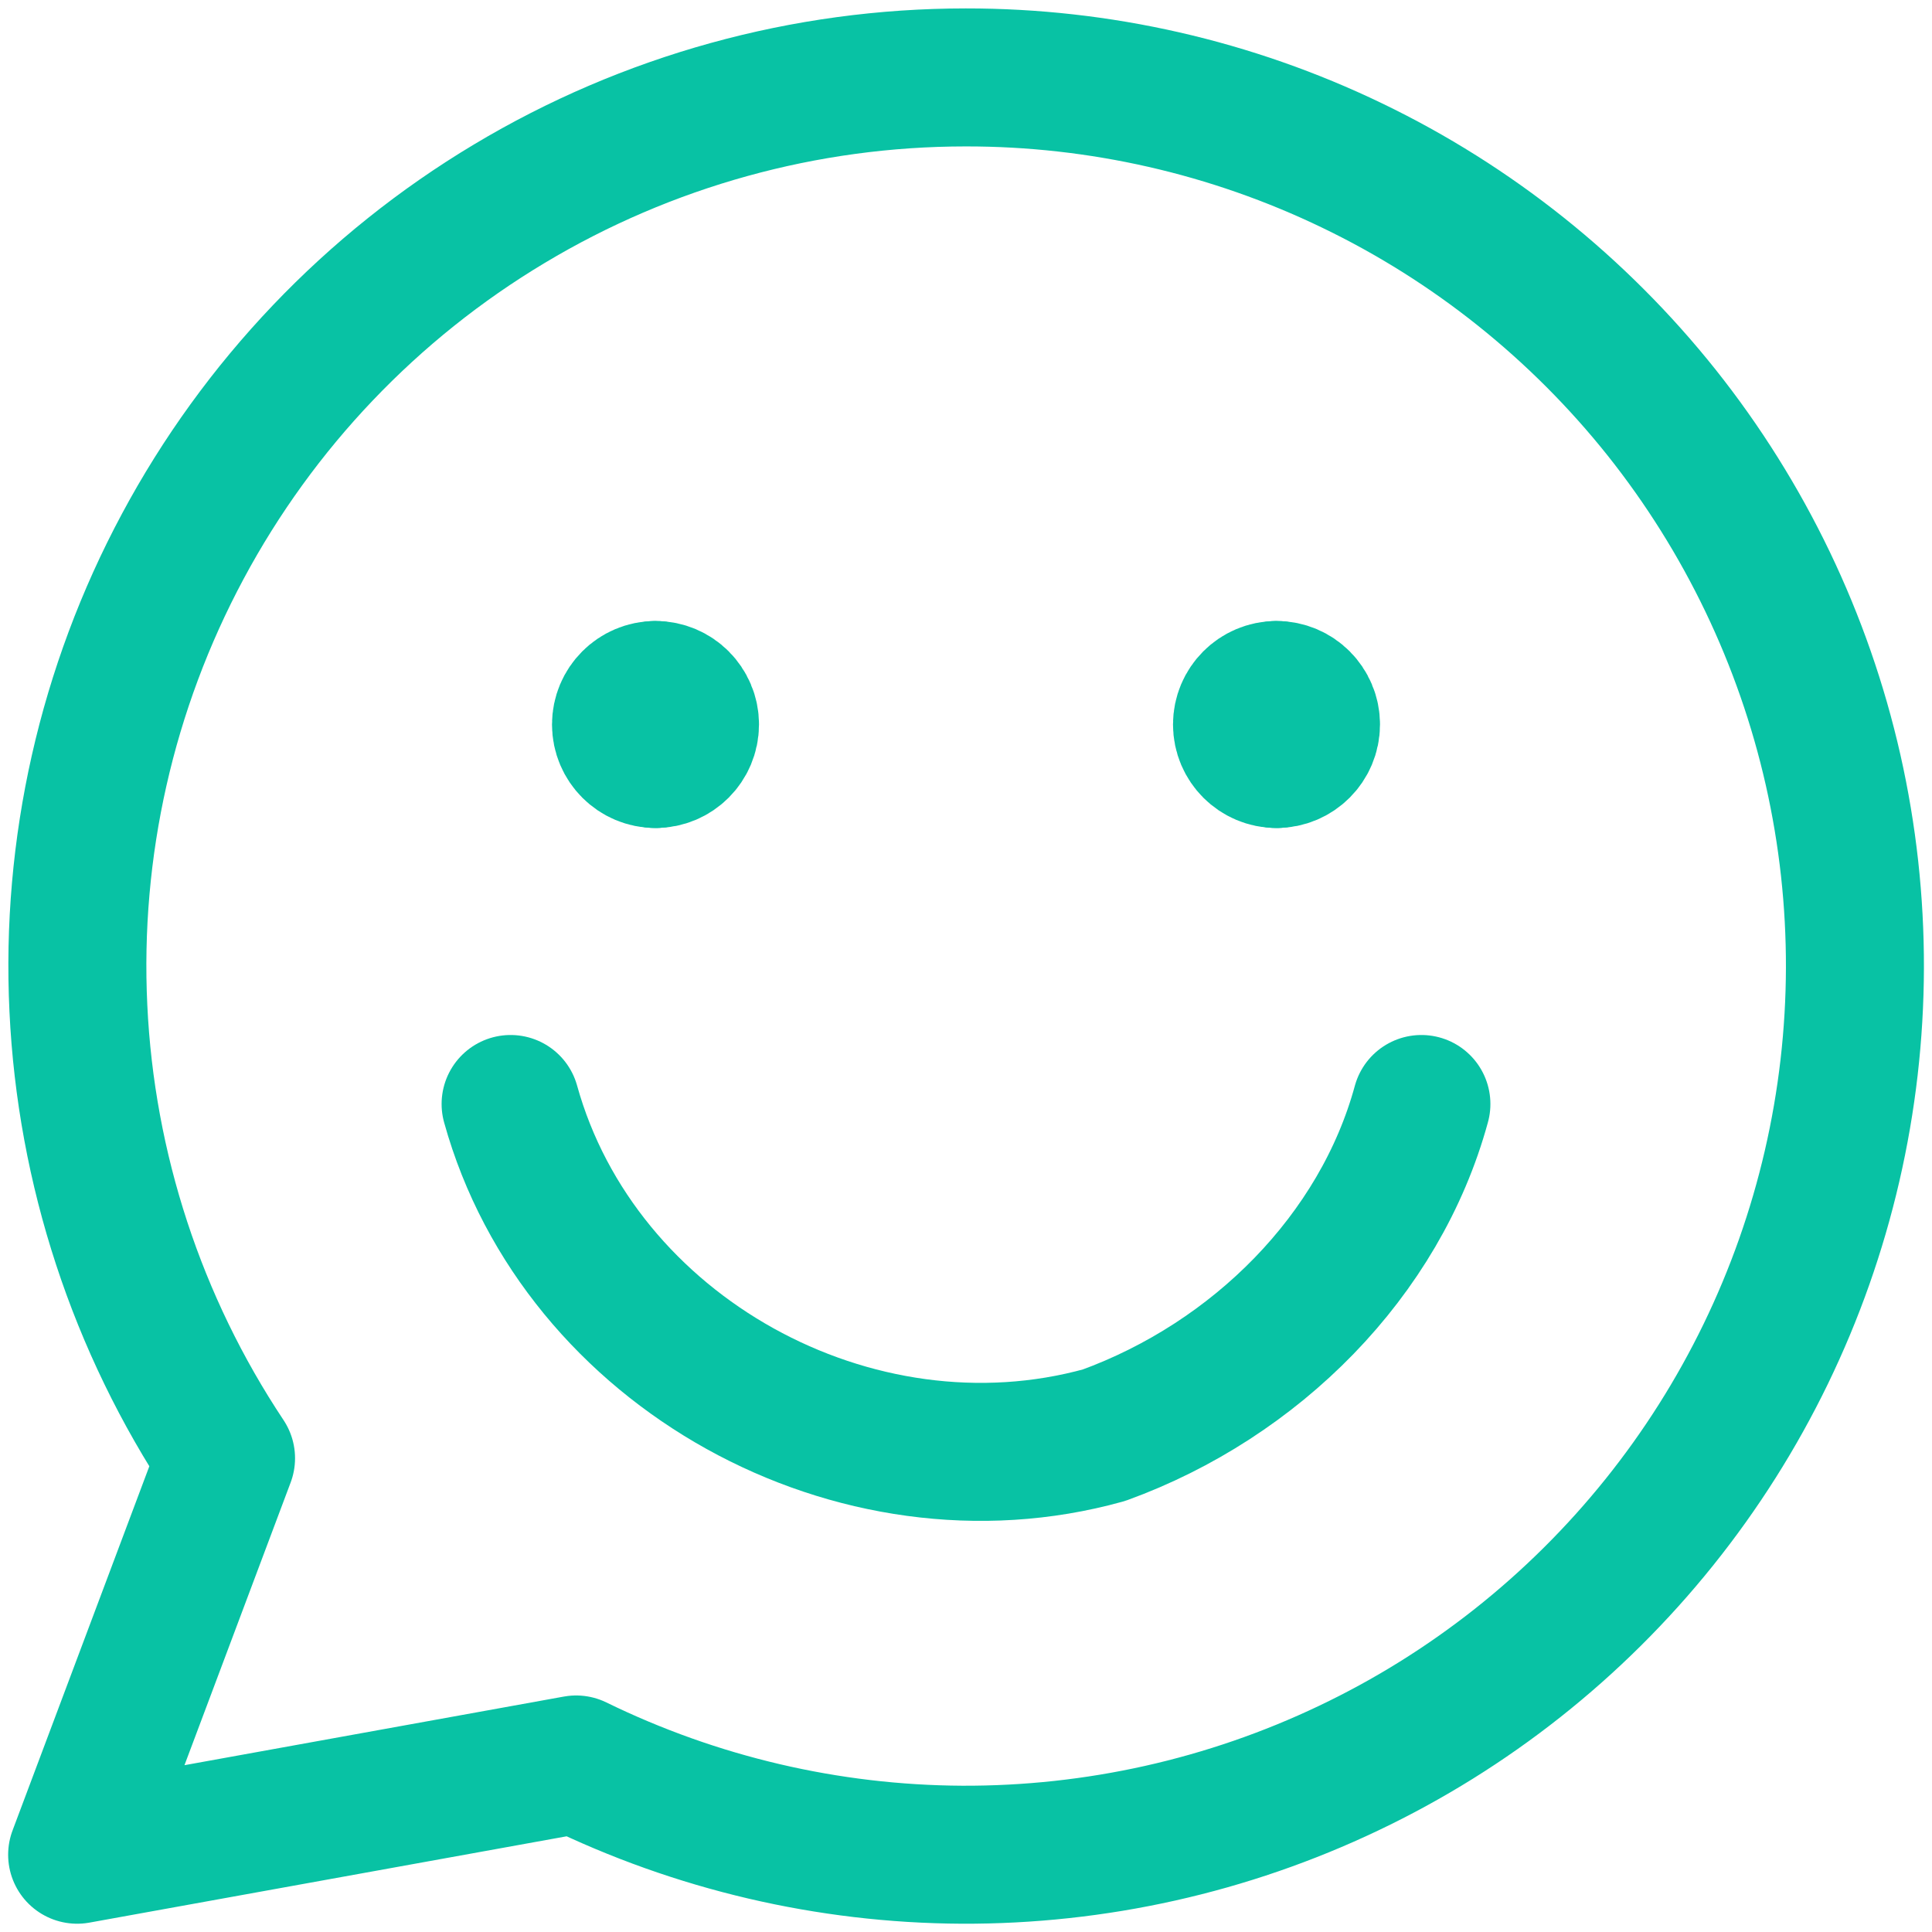
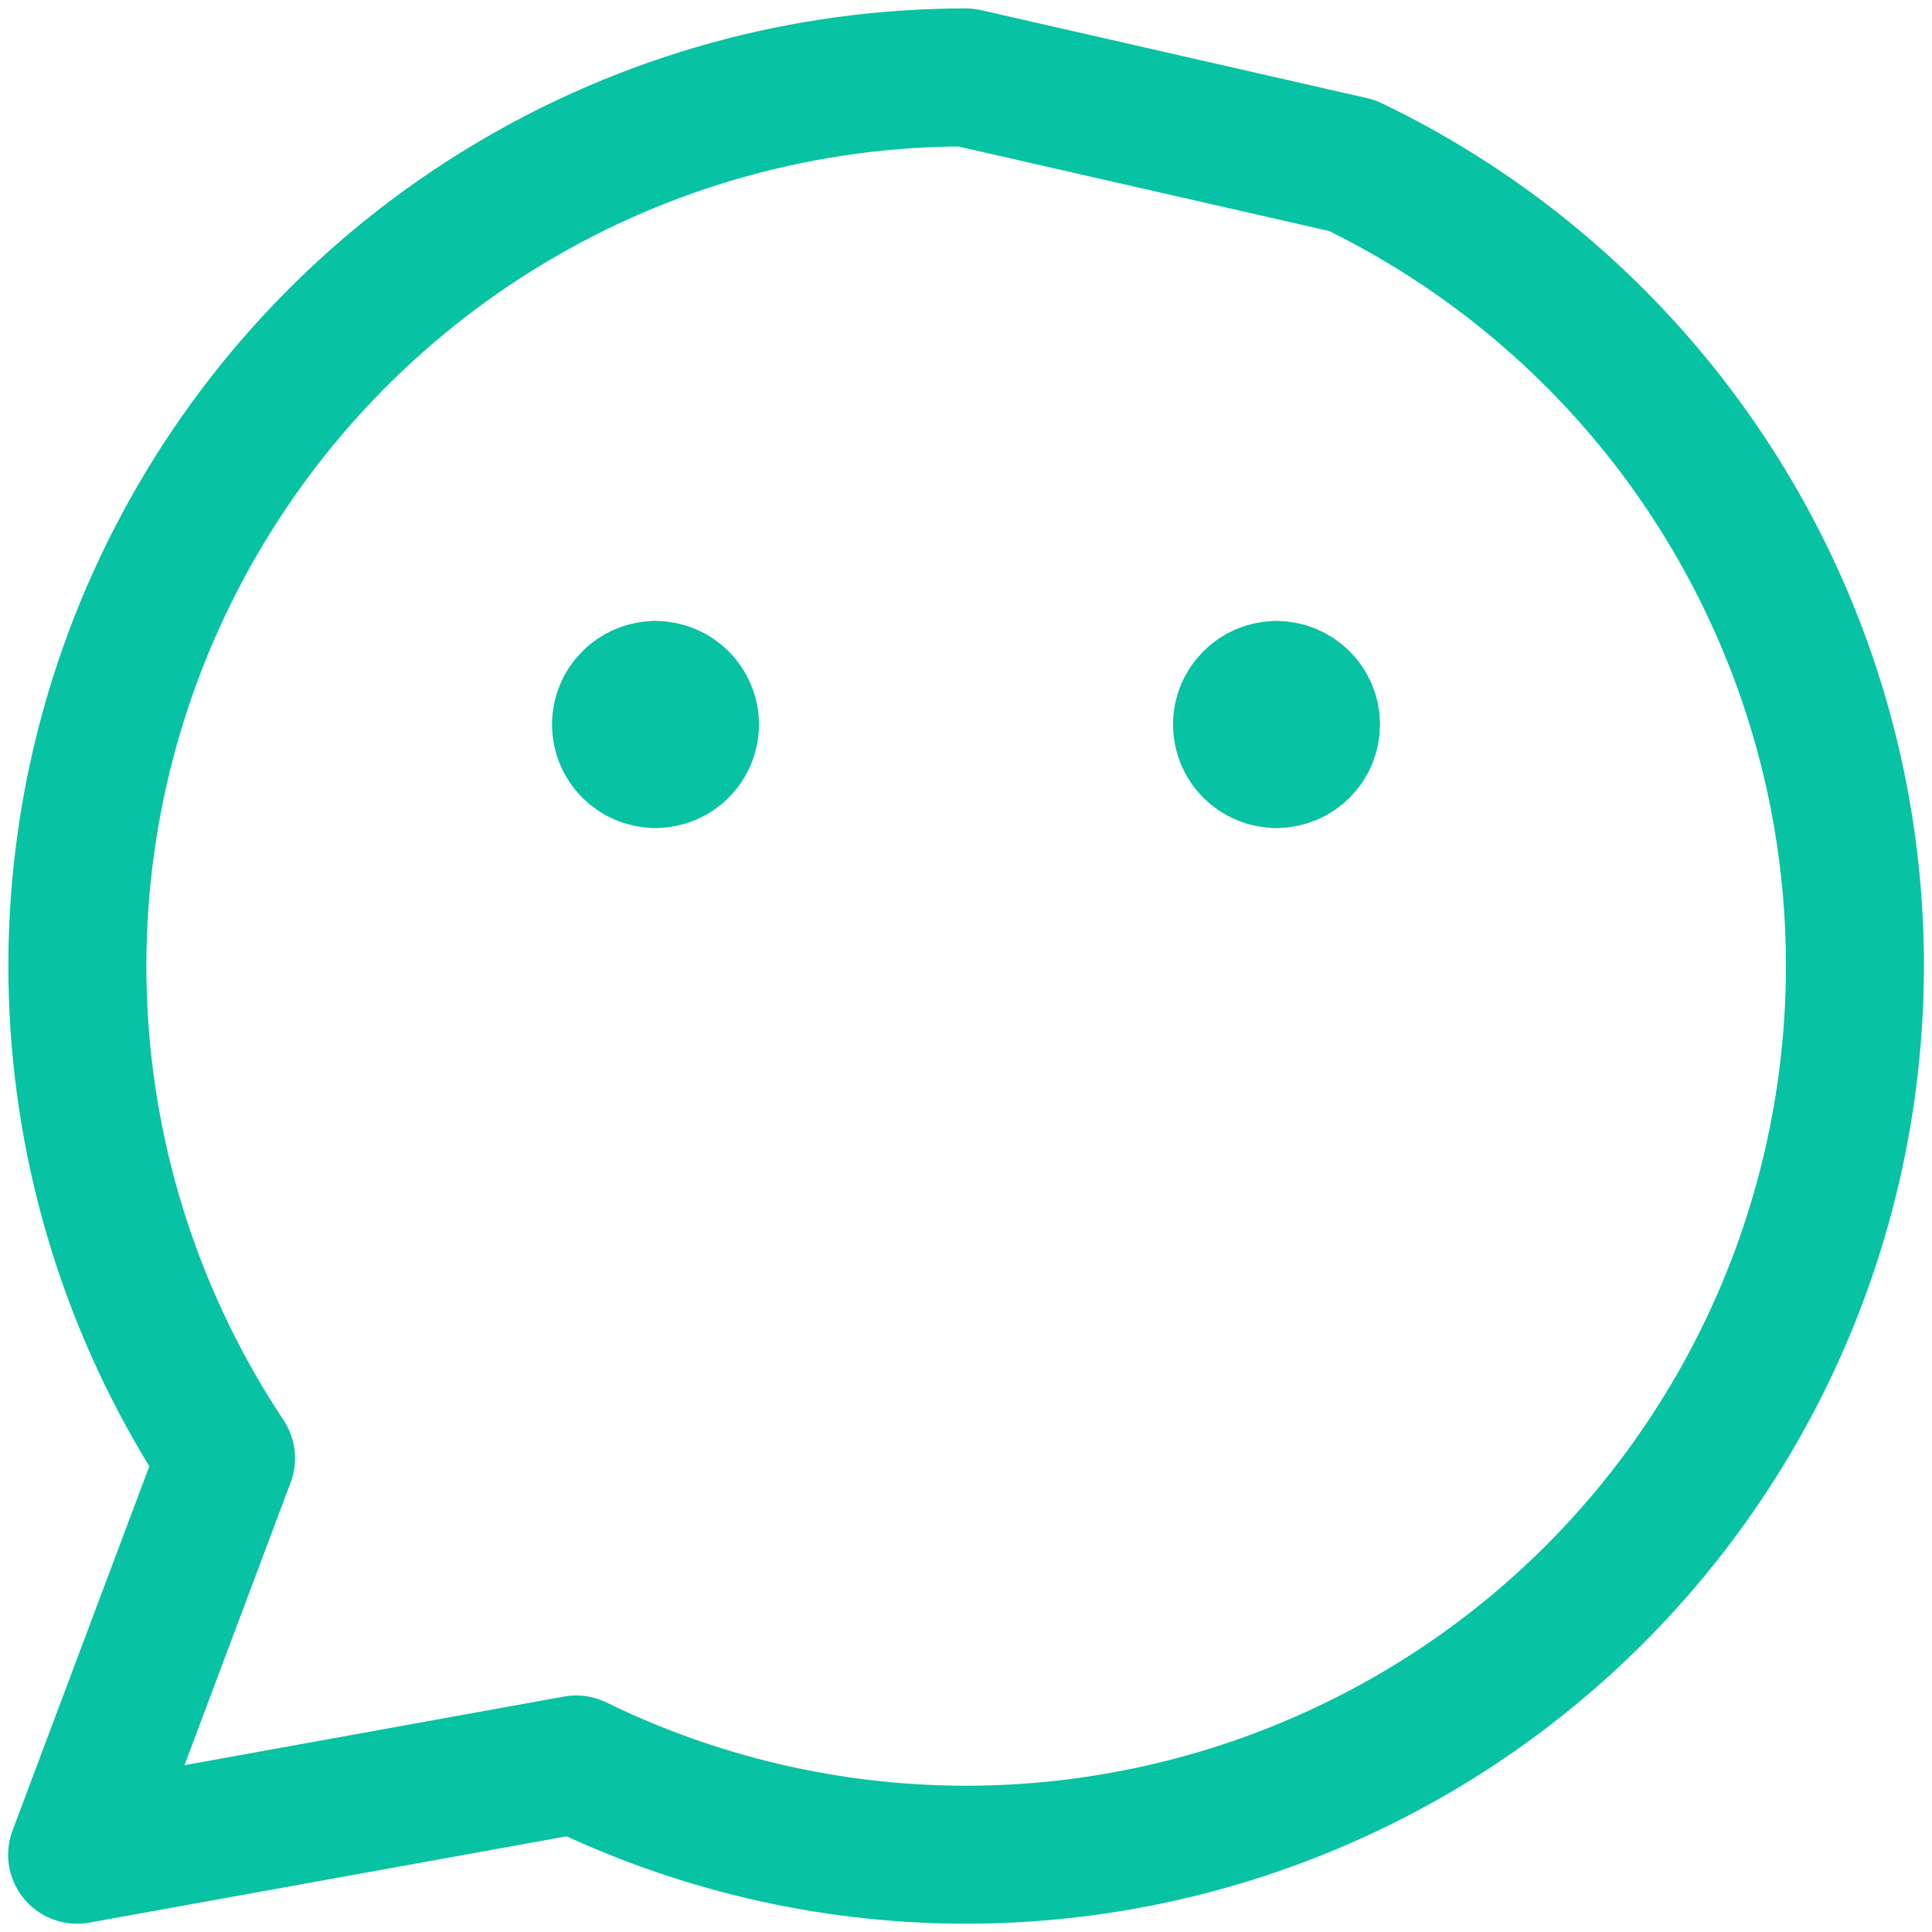
<svg xmlns="http://www.w3.org/2000/svg" width="14" height="14" viewBox="0 0 14 14" fill="none">
  <g clip-path="url(#clip0_1222_34427)">
-     <path d="M6.998 0.561C5.833 0.561 4.69 0.877 3.691 1.476C2.692 2.074 1.874 2.933 1.324 3.96C0.774 4.986 0.512 6.143 0.568 7.307C0.623 8.47 0.993 9.597 1.638 10.567L0.559 13.44L4.175 12.786C5.045 13.211 6.001 13.435 6.97 13.44C7.939 13.444 8.897 13.23 9.772 12.813C10.647 12.397 11.416 11.788 12.023 11.032C12.63 10.276 13.058 9.393 13.276 8.449C13.494 7.505 13.497 6.524 13.283 5.578C13.069 4.633 12.644 3.748 12.041 2.99C11.437 2.232 10.67 1.619 9.797 1.199C8.924 0.778 7.967 0.56 6.998 0.561Z" stroke="#08C2A4" stroke-linecap="round" stroke-linejoin="round" />
-     <path d="M3.7 8C4.2 9.8 6.2 10.9 8 10.4C9.1 10 10 9.1 10.3 8" stroke="#08C2A4" stroke-linecap="round" stroke-linejoin="round" />
+     <path d="M6.998 0.561C5.833 0.561 4.69 0.877 3.691 1.476C2.692 2.074 1.874 2.933 1.324 3.96C0.774 4.986 0.512 6.143 0.568 7.307C0.623 8.47 0.993 9.597 1.638 10.567L0.559 13.44L4.175 12.786C5.045 13.211 6.001 13.435 6.97 13.44C7.939 13.444 8.897 13.23 9.772 12.813C10.647 12.397 11.416 11.788 12.023 11.032C12.63 10.276 13.058 9.393 13.276 8.449C13.494 7.505 13.497 6.524 13.283 5.578C13.069 4.633 12.644 3.748 12.041 2.99C11.437 2.232 10.67 1.619 9.797 1.199Z" stroke="#08C2A4" stroke-linecap="round" stroke-linejoin="round" />
    <path d="M4.75 5.5C4.612 5.5 4.5 5.388 4.5 5.25C4.5 5.112 4.612 5 4.75 5" stroke="#08C2A4" stroke-linecap="round" stroke-linejoin="round" />
    <path d="M4.75 5.5C4.888 5.5 5 5.388 5 5.25C5 5.112 4.888 5 4.75 5" stroke="#08C2A4" stroke-linecap="round" stroke-linejoin="round" />
    <path d="M9.25 5.5C9.112 5.5 9 5.388 9 5.25C9 5.112 9.112 5 9.25 5" stroke="#08C2A4" stroke-linecap="round" stroke-linejoin="round" />
    <path d="M9.25 5.5C9.388 5.5 9.5 5.388 9.5 5.25C9.5 5.112 9.388 5 9.25 5" stroke="#08C2A4" stroke-linecap="round" stroke-linejoin="round" />
  </g>
  <defs>
    <clipPath id="clip0_1222_34427">
      <rect width="14" height="14" fill="white" />
    </clipPath>
  </defs>
</svg>